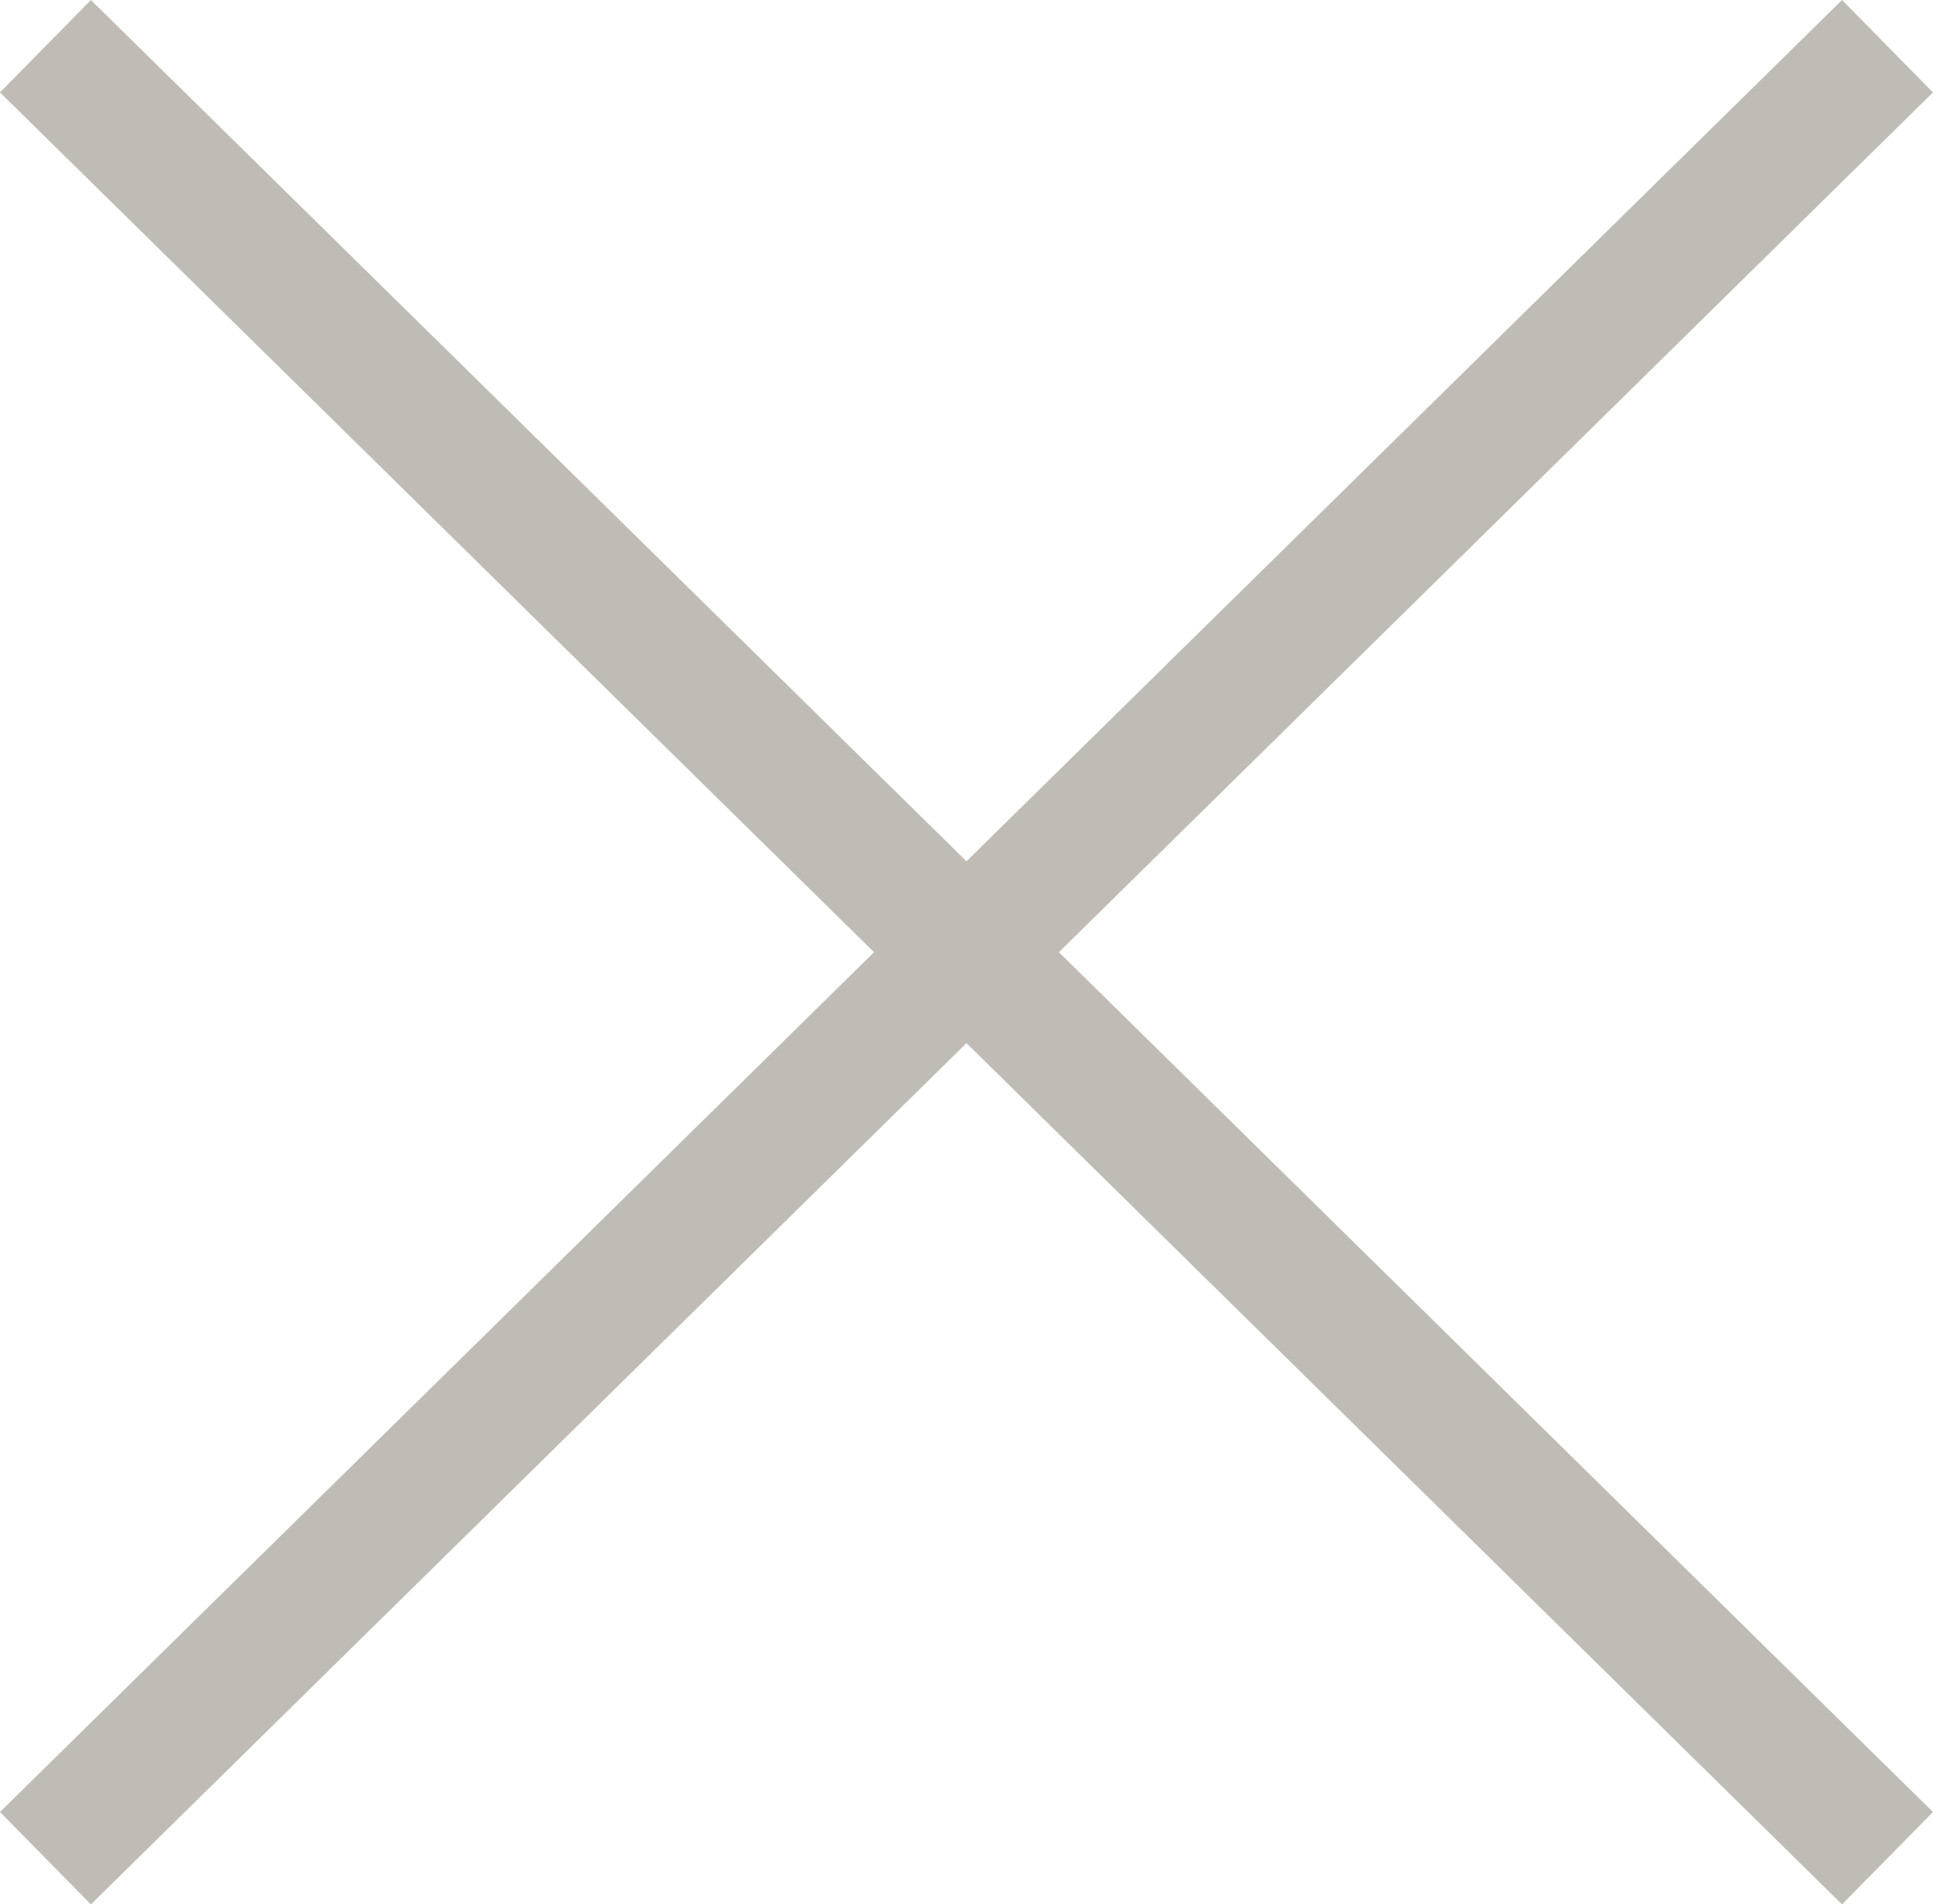
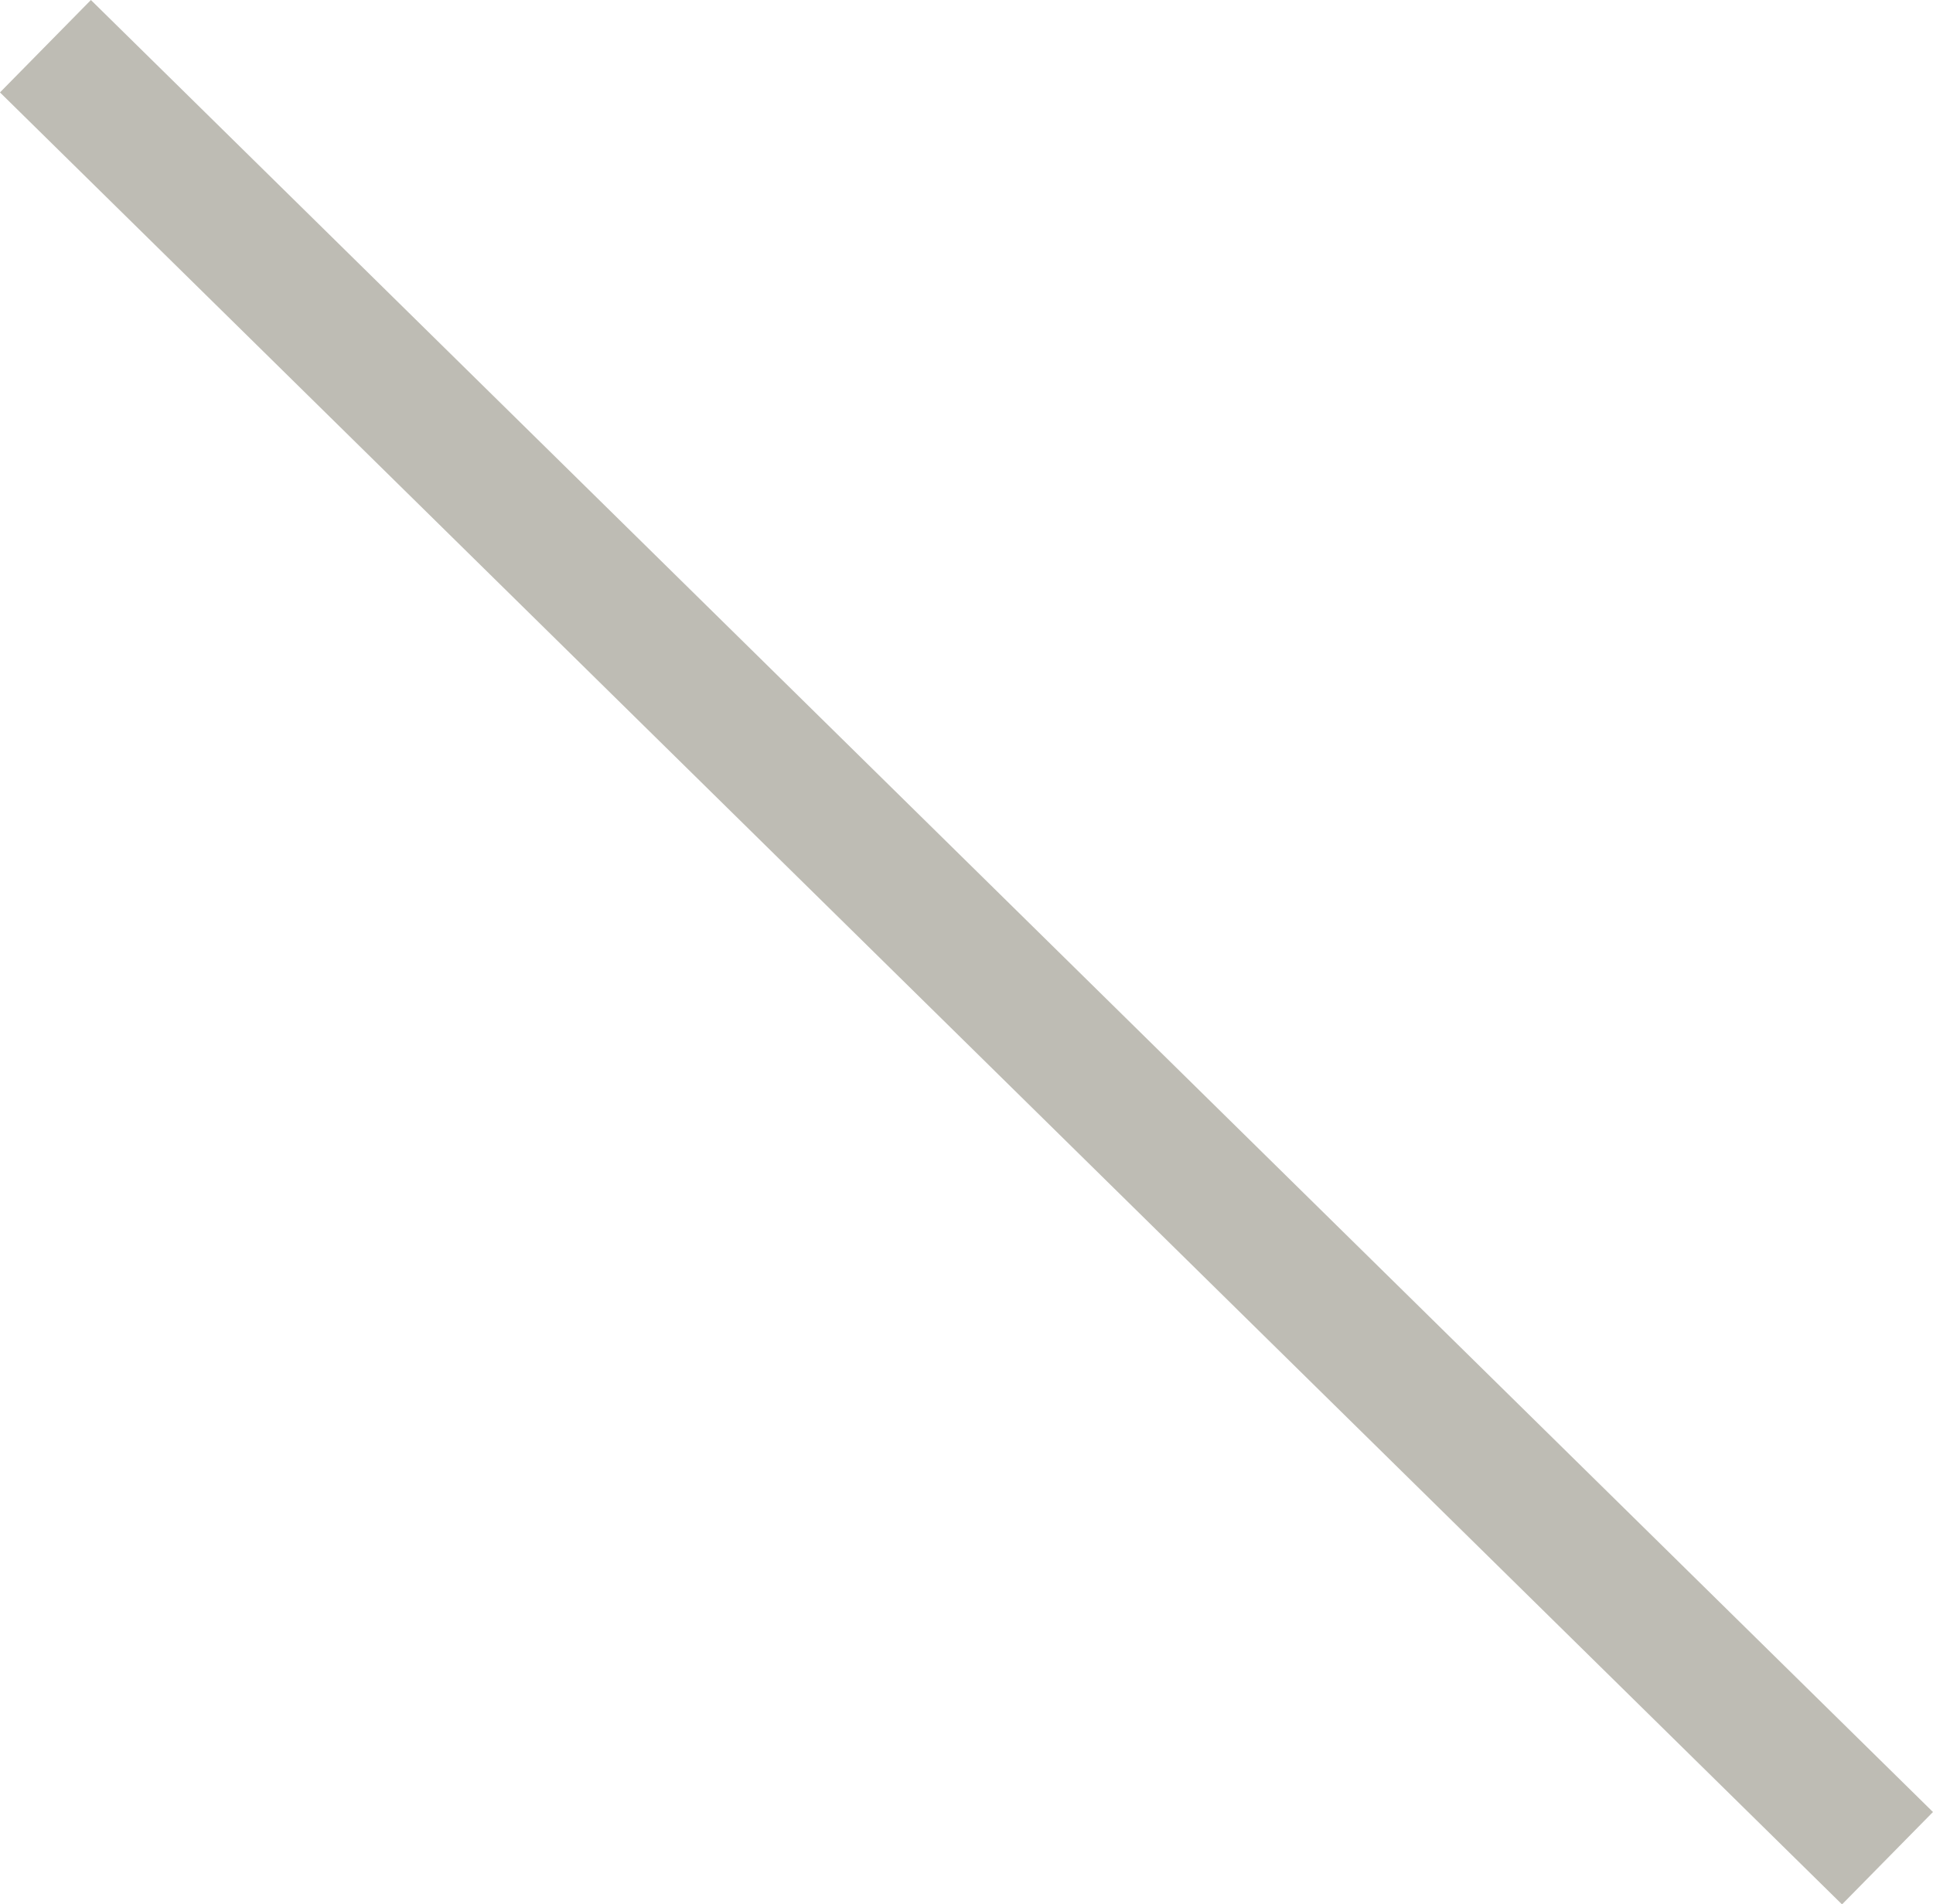
<svg xmlns="http://www.w3.org/2000/svg" width="29.819" height="29.383" viewBox="0 0 29.819 29.383">
  <g id="Group_446" data-name="Group 446" transform="translate(-1801.799 -283.787)">
    <line id="Line_6" data-name="Line 6" x2="28.416" y2="27.958" transform="translate(1802.5 284.5)" fill="none" stroke="#bebcb4" stroke-width="2" />
-     <line id="Line_7" data-name="Line 7" x1="28.416" y2="27.958" transform="translate(1802.5 284.5)" fill="none" stroke="#bebcb4" stroke-width="2" />
  </g>
</svg>